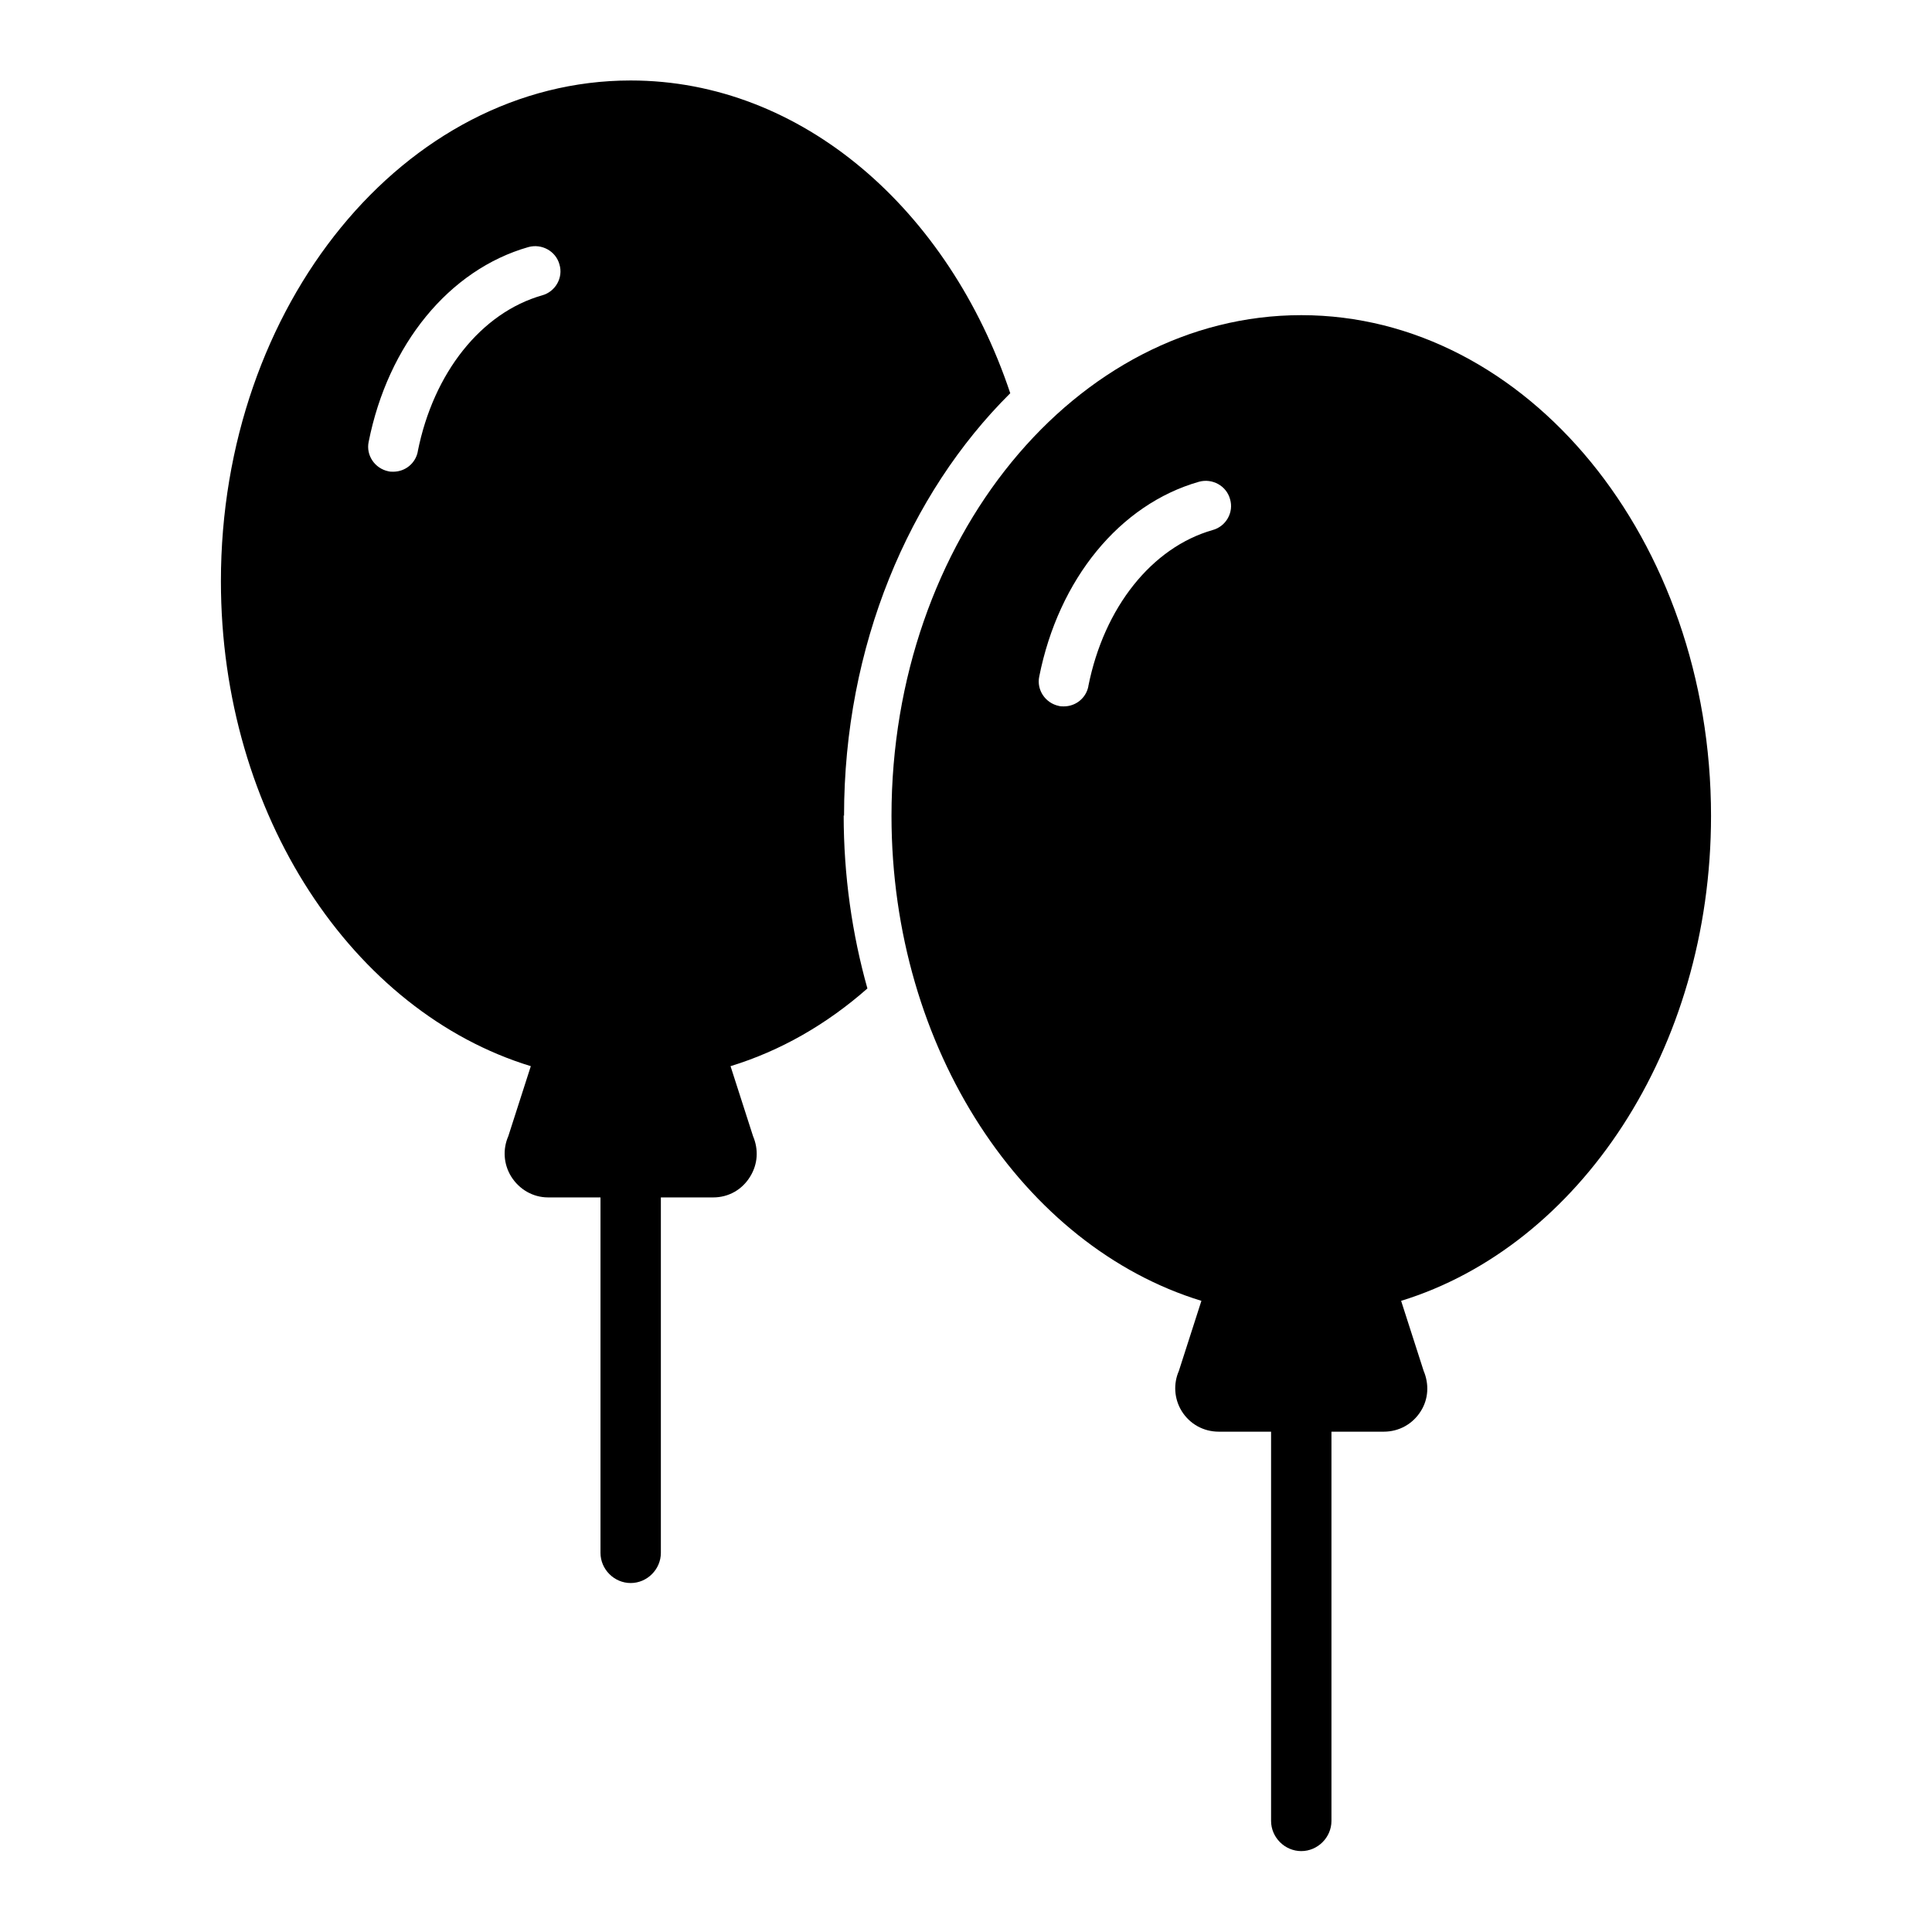
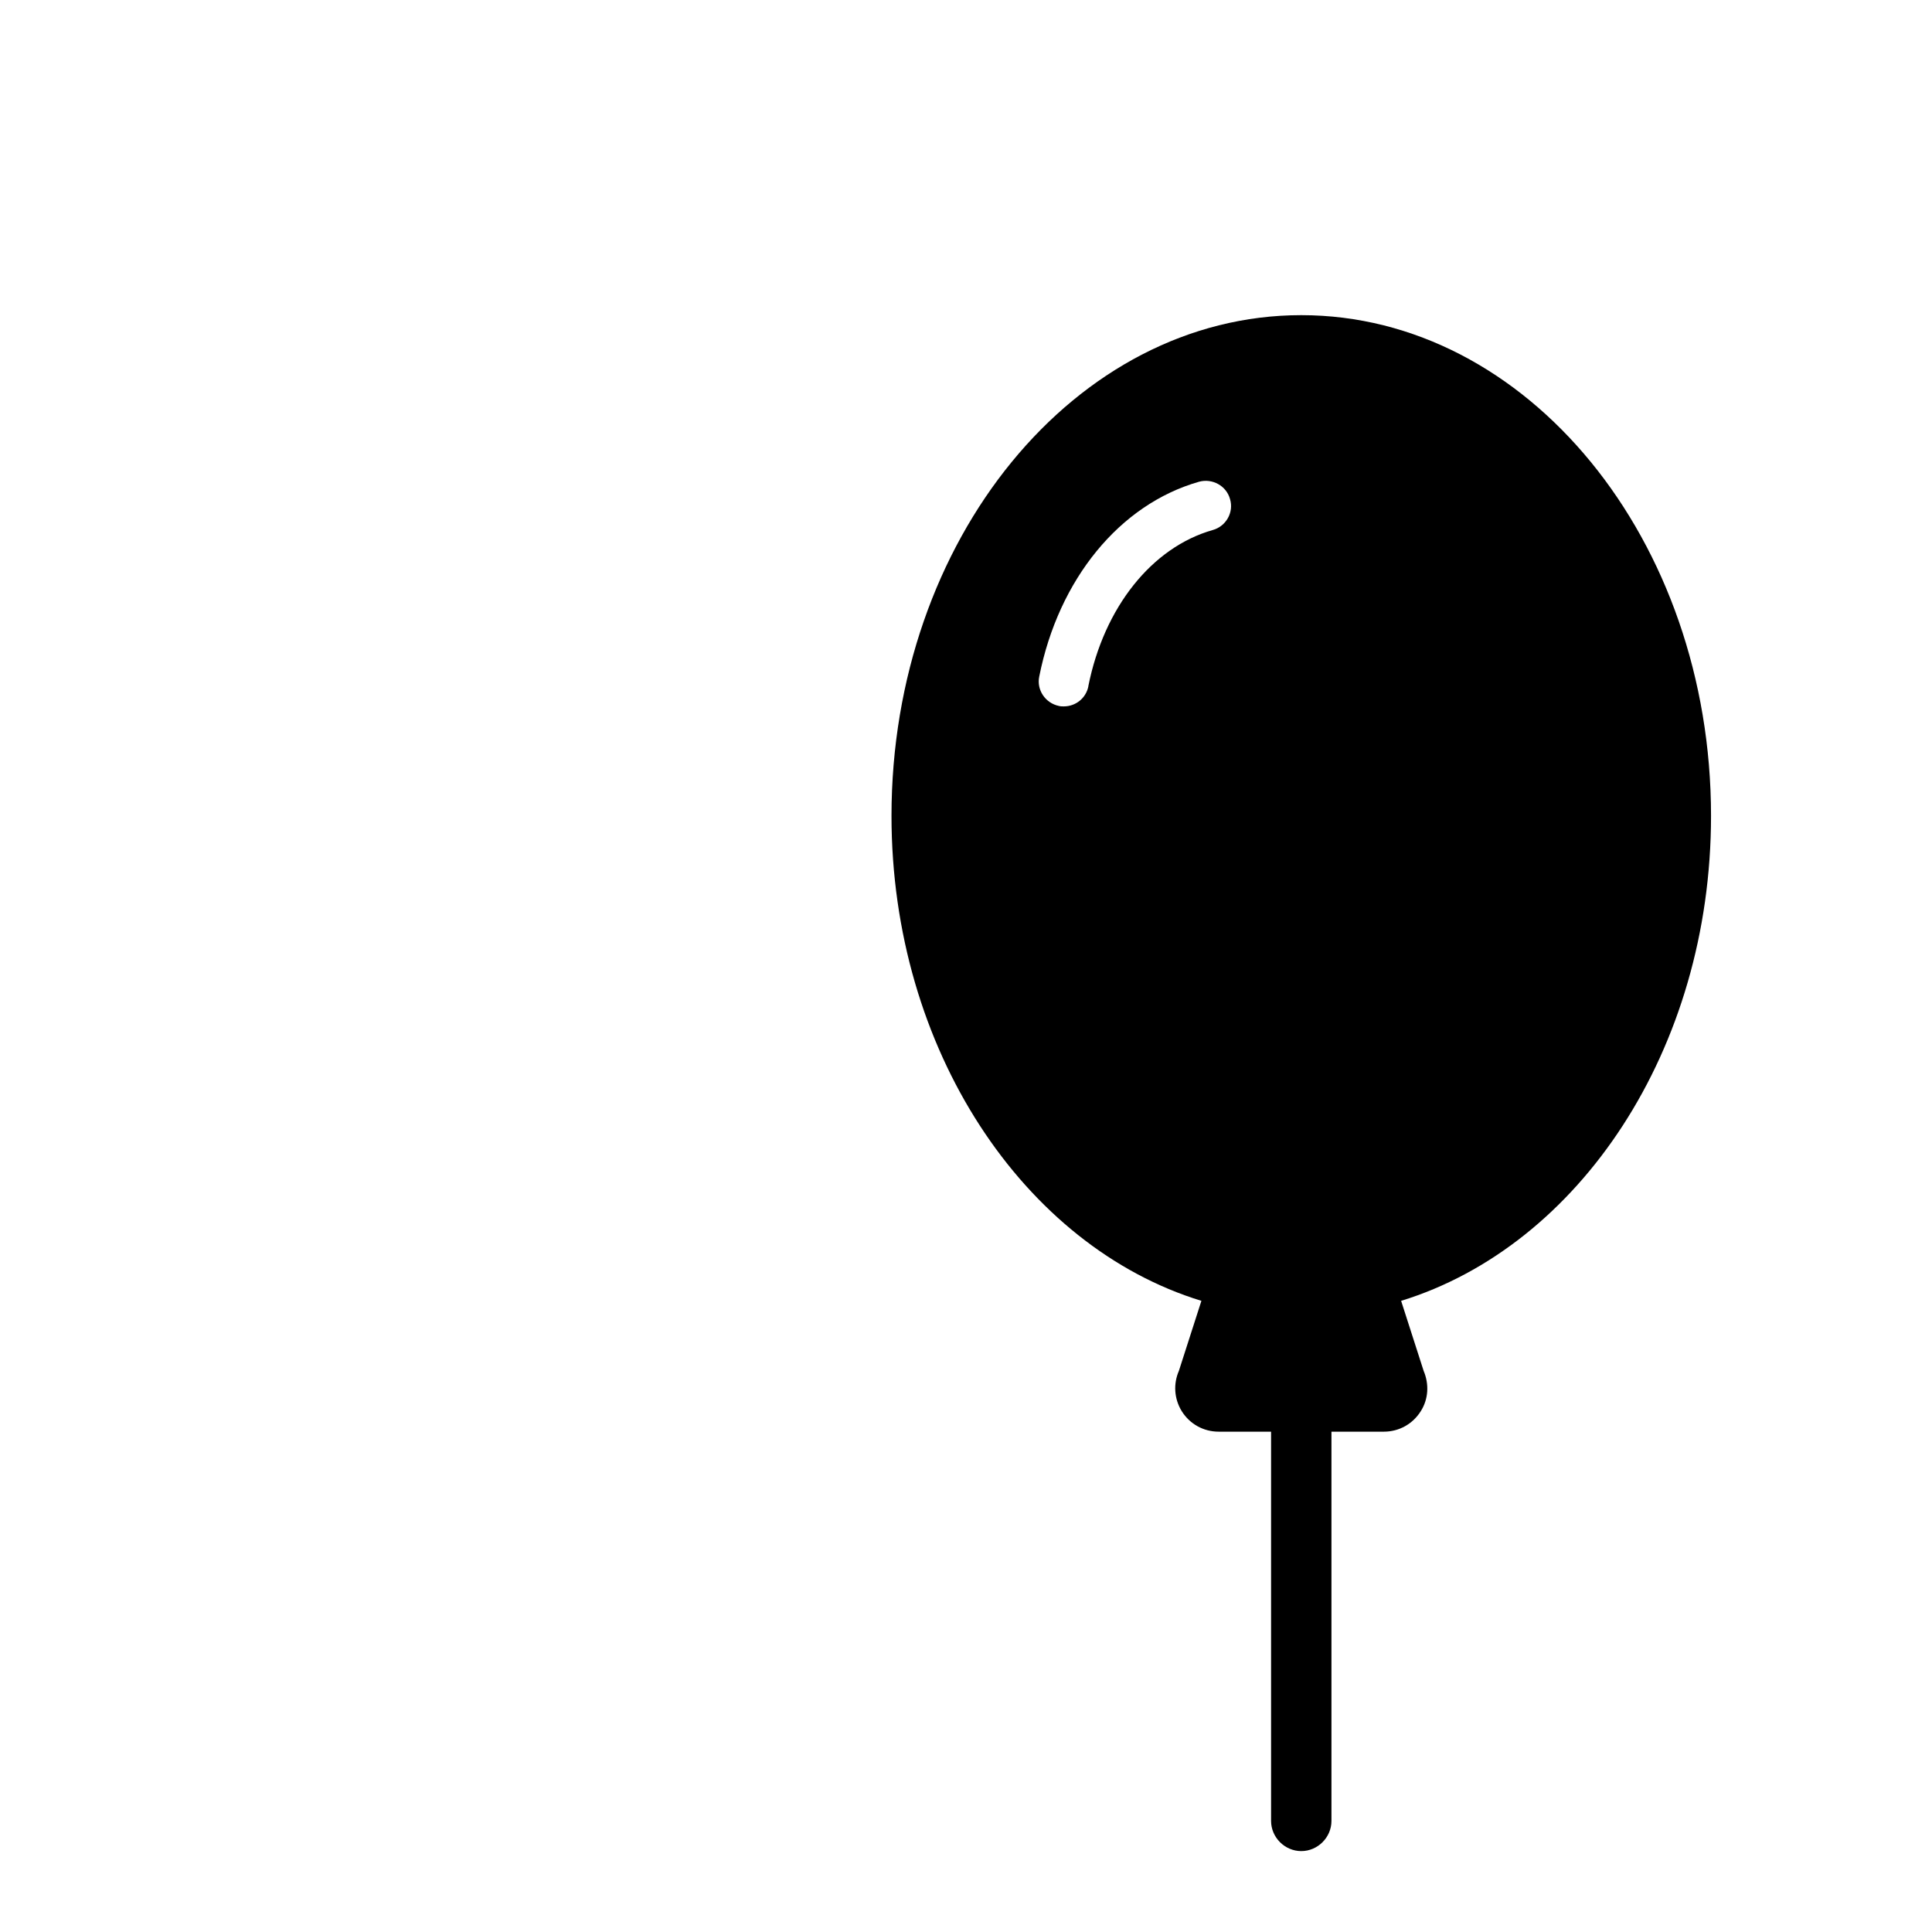
<svg xmlns="http://www.w3.org/2000/svg" width="32" height="32" viewBox="0 0 32 32">
-   <path d="M13.98 13.513c0-2.813 1.073-5.333 2.753-7-1.013-3.033-3.447-5.18-6.287-5.18-3.74 0-6.787 3.72-6.787 8.293 0 3.873 2.187 7.133 5.133 8.033l-0.373 1.16c-0.093 0.213-0.080 0.46 0.047 0.667 0.133 0.213 0.36 0.347 0.613 0.347h0.867v5.887c0 0.273 0.227 0.5 0.5 0.5s0.5-0.227 0.5-0.5v-5.887h0.867c0.253 0 0.48-0.127 0.613-0.347 0.127-0.207 0.14-0.447 0.047-0.667l-0.373-1.16c0.827-0.253 1.593-0.693 2.267-1.287-0.253-0.9-0.393-1.867-0.393-2.867zM6.92 7.48c-0.040 0.2-0.213 0.333-0.407 0.333-0.027 0-0.053 0-0.080-0.007-0.227-0.047-0.373-0.267-0.327-0.487 0.32-1.613 1.333-2.853 2.647-3.227 0.22-0.060 0.453 0.067 0.513 0.287 0.067 0.22-0.067 0.453-0.287 0.513-1.007 0.287-1.8 1.28-2.060 2.587z" />
  <path d="M28.34 13.513c0-4.573-3.047-8.293-6.787-8.293s-6.787 3.72-6.787 8.293c0 3.873 2.193 7.133 5.133 8.033l-0.373 1.16c-0.093 0.213-0.080 0.46 0.047 0.667 0.133 0.213 0.36 0.34 0.613 0.34h0.867v6.447c0 0.273 0.227 0.5 0.5 0.5s0.5-0.227 0.5-0.5v-6.447h0.867c0.253 0 0.48-0.127 0.613-0.34 0.127-0.2 0.14-0.447 0.047-0.667l-0.373-1.16c2.947-0.907 5.133-4.16 5.133-8.033zM18.027 11.367c-0.040 0.2-0.213 0.333-0.407 0.333-0.027 0-0.053 0-0.080-0.007-0.227-0.047-0.373-0.267-0.327-0.487 0.32-1.613 1.333-2.853 2.647-3.227 0.22-0.060 0.453 0.067 0.513 0.287 0.067 0.22-0.067 0.453-0.287 0.513-1.007 0.287-1.8 1.28-2.060 2.587z" />
</svg>